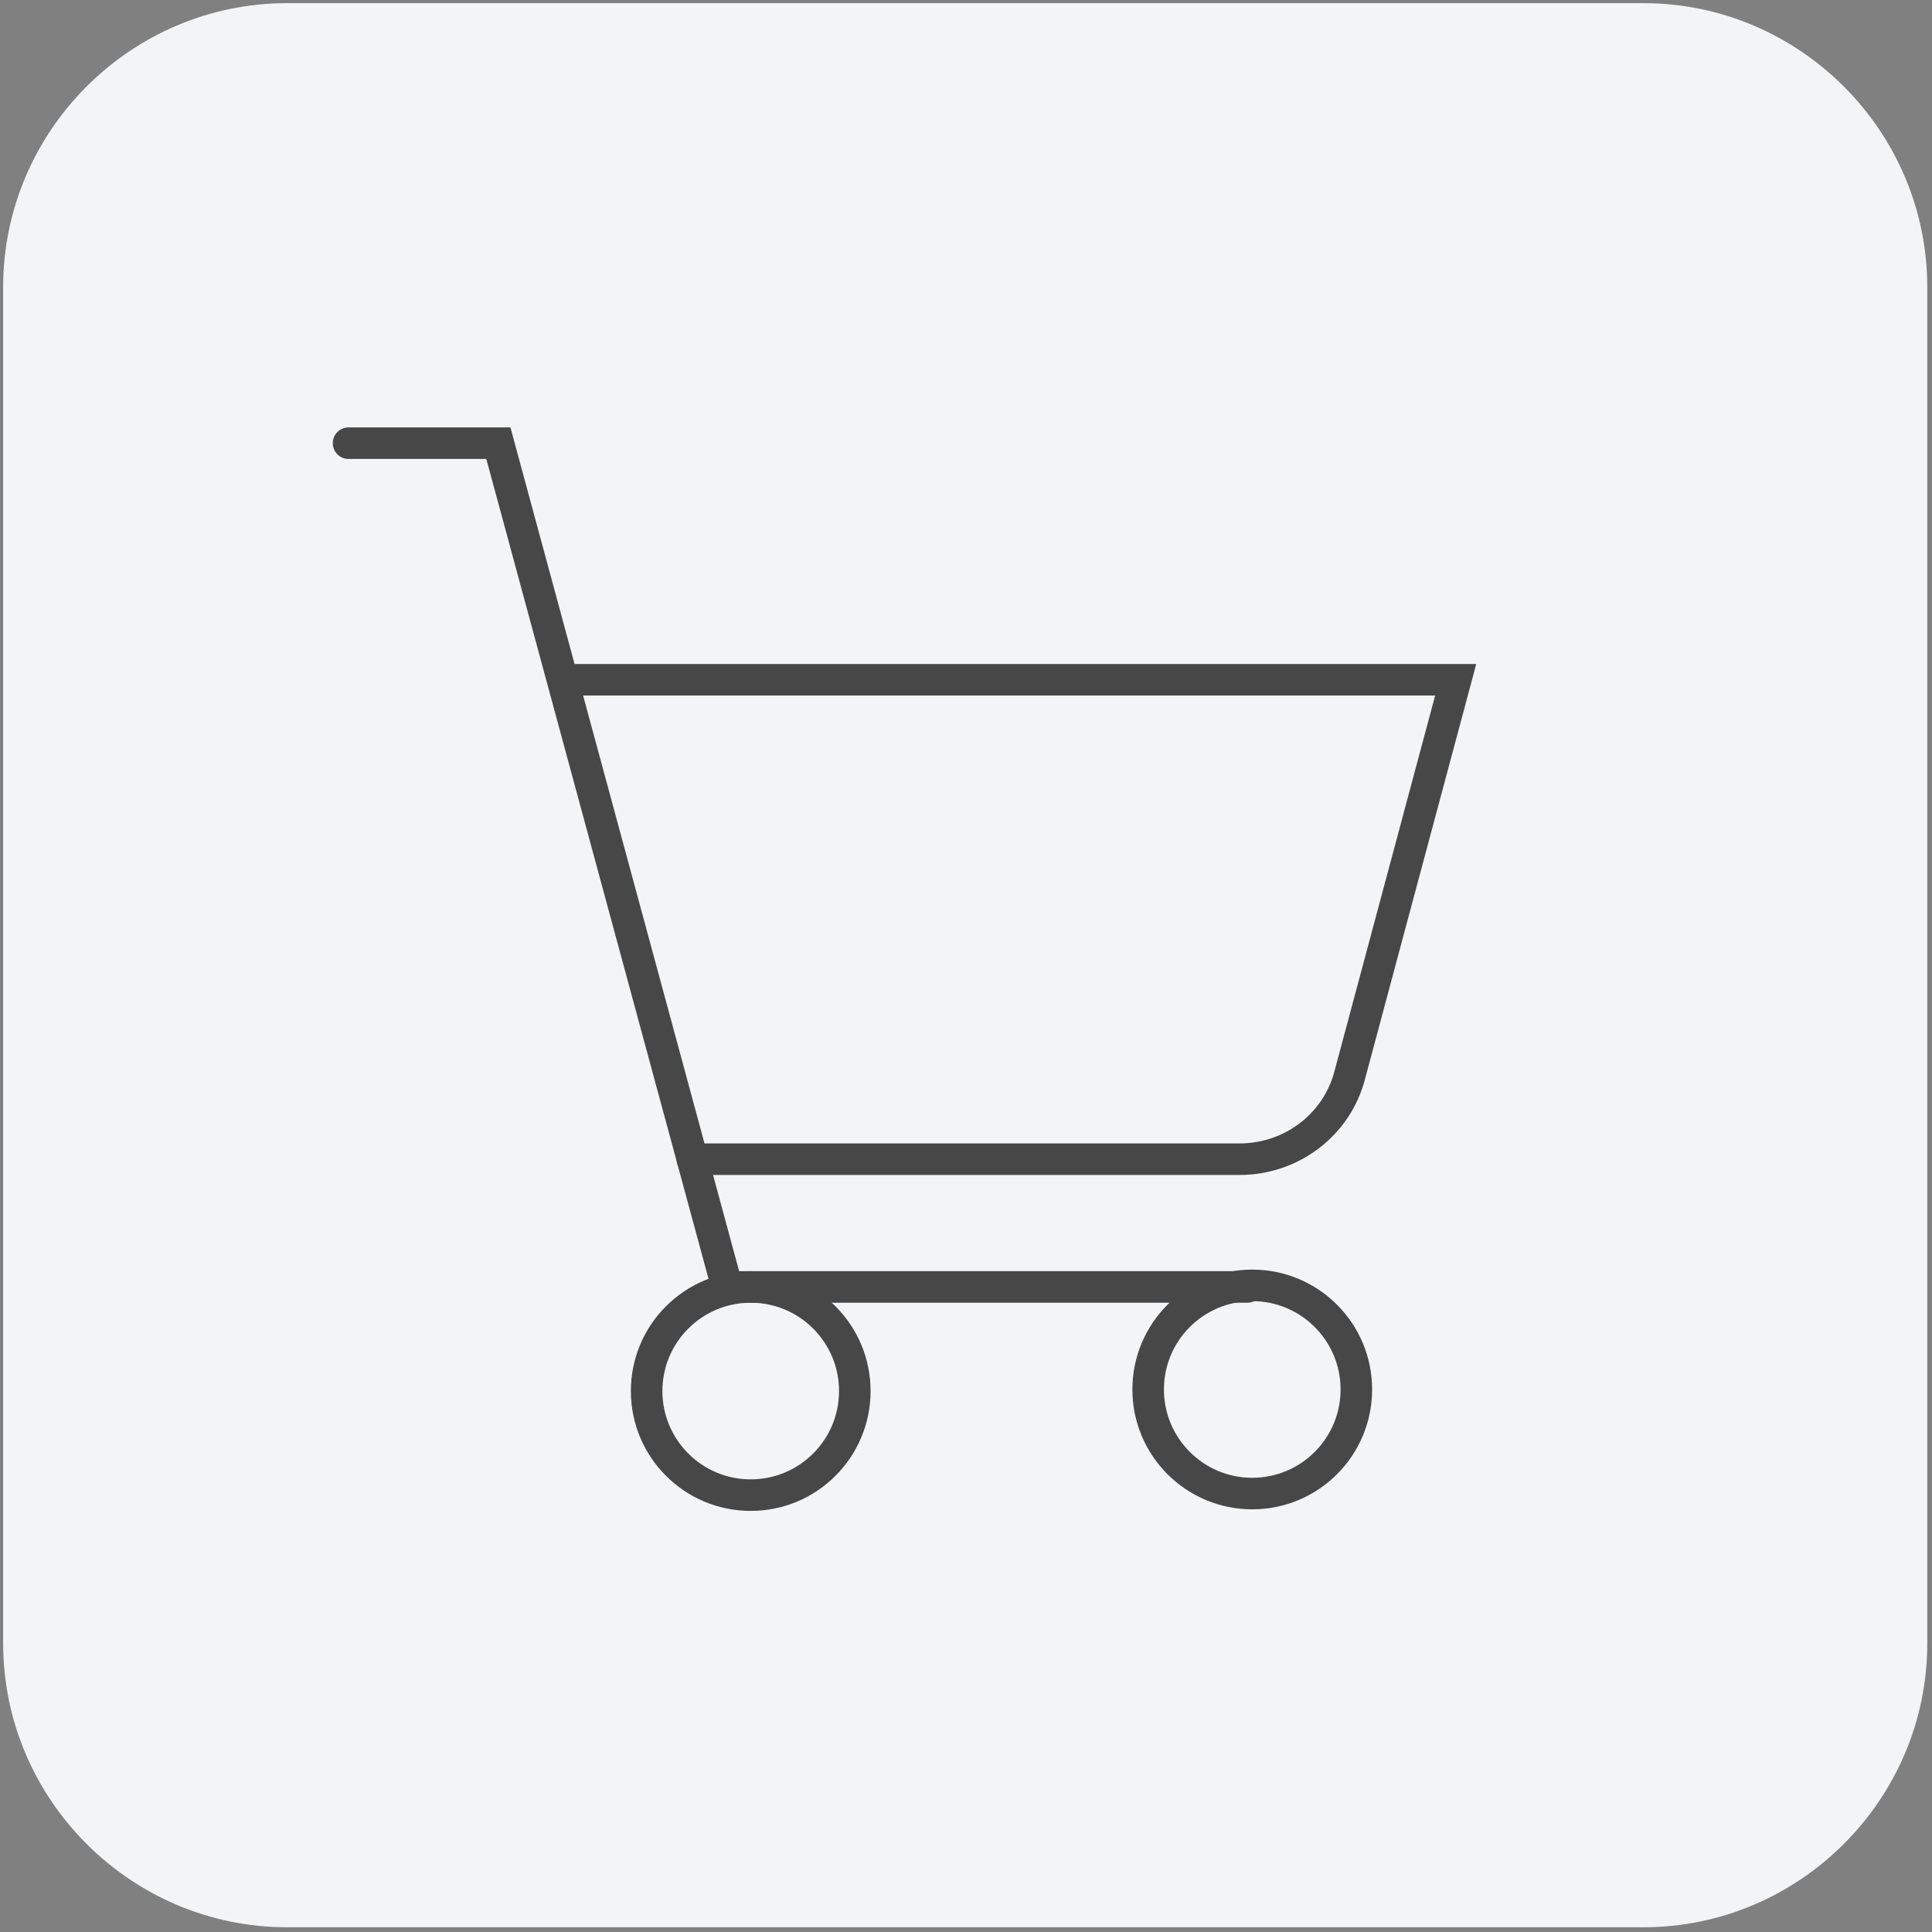
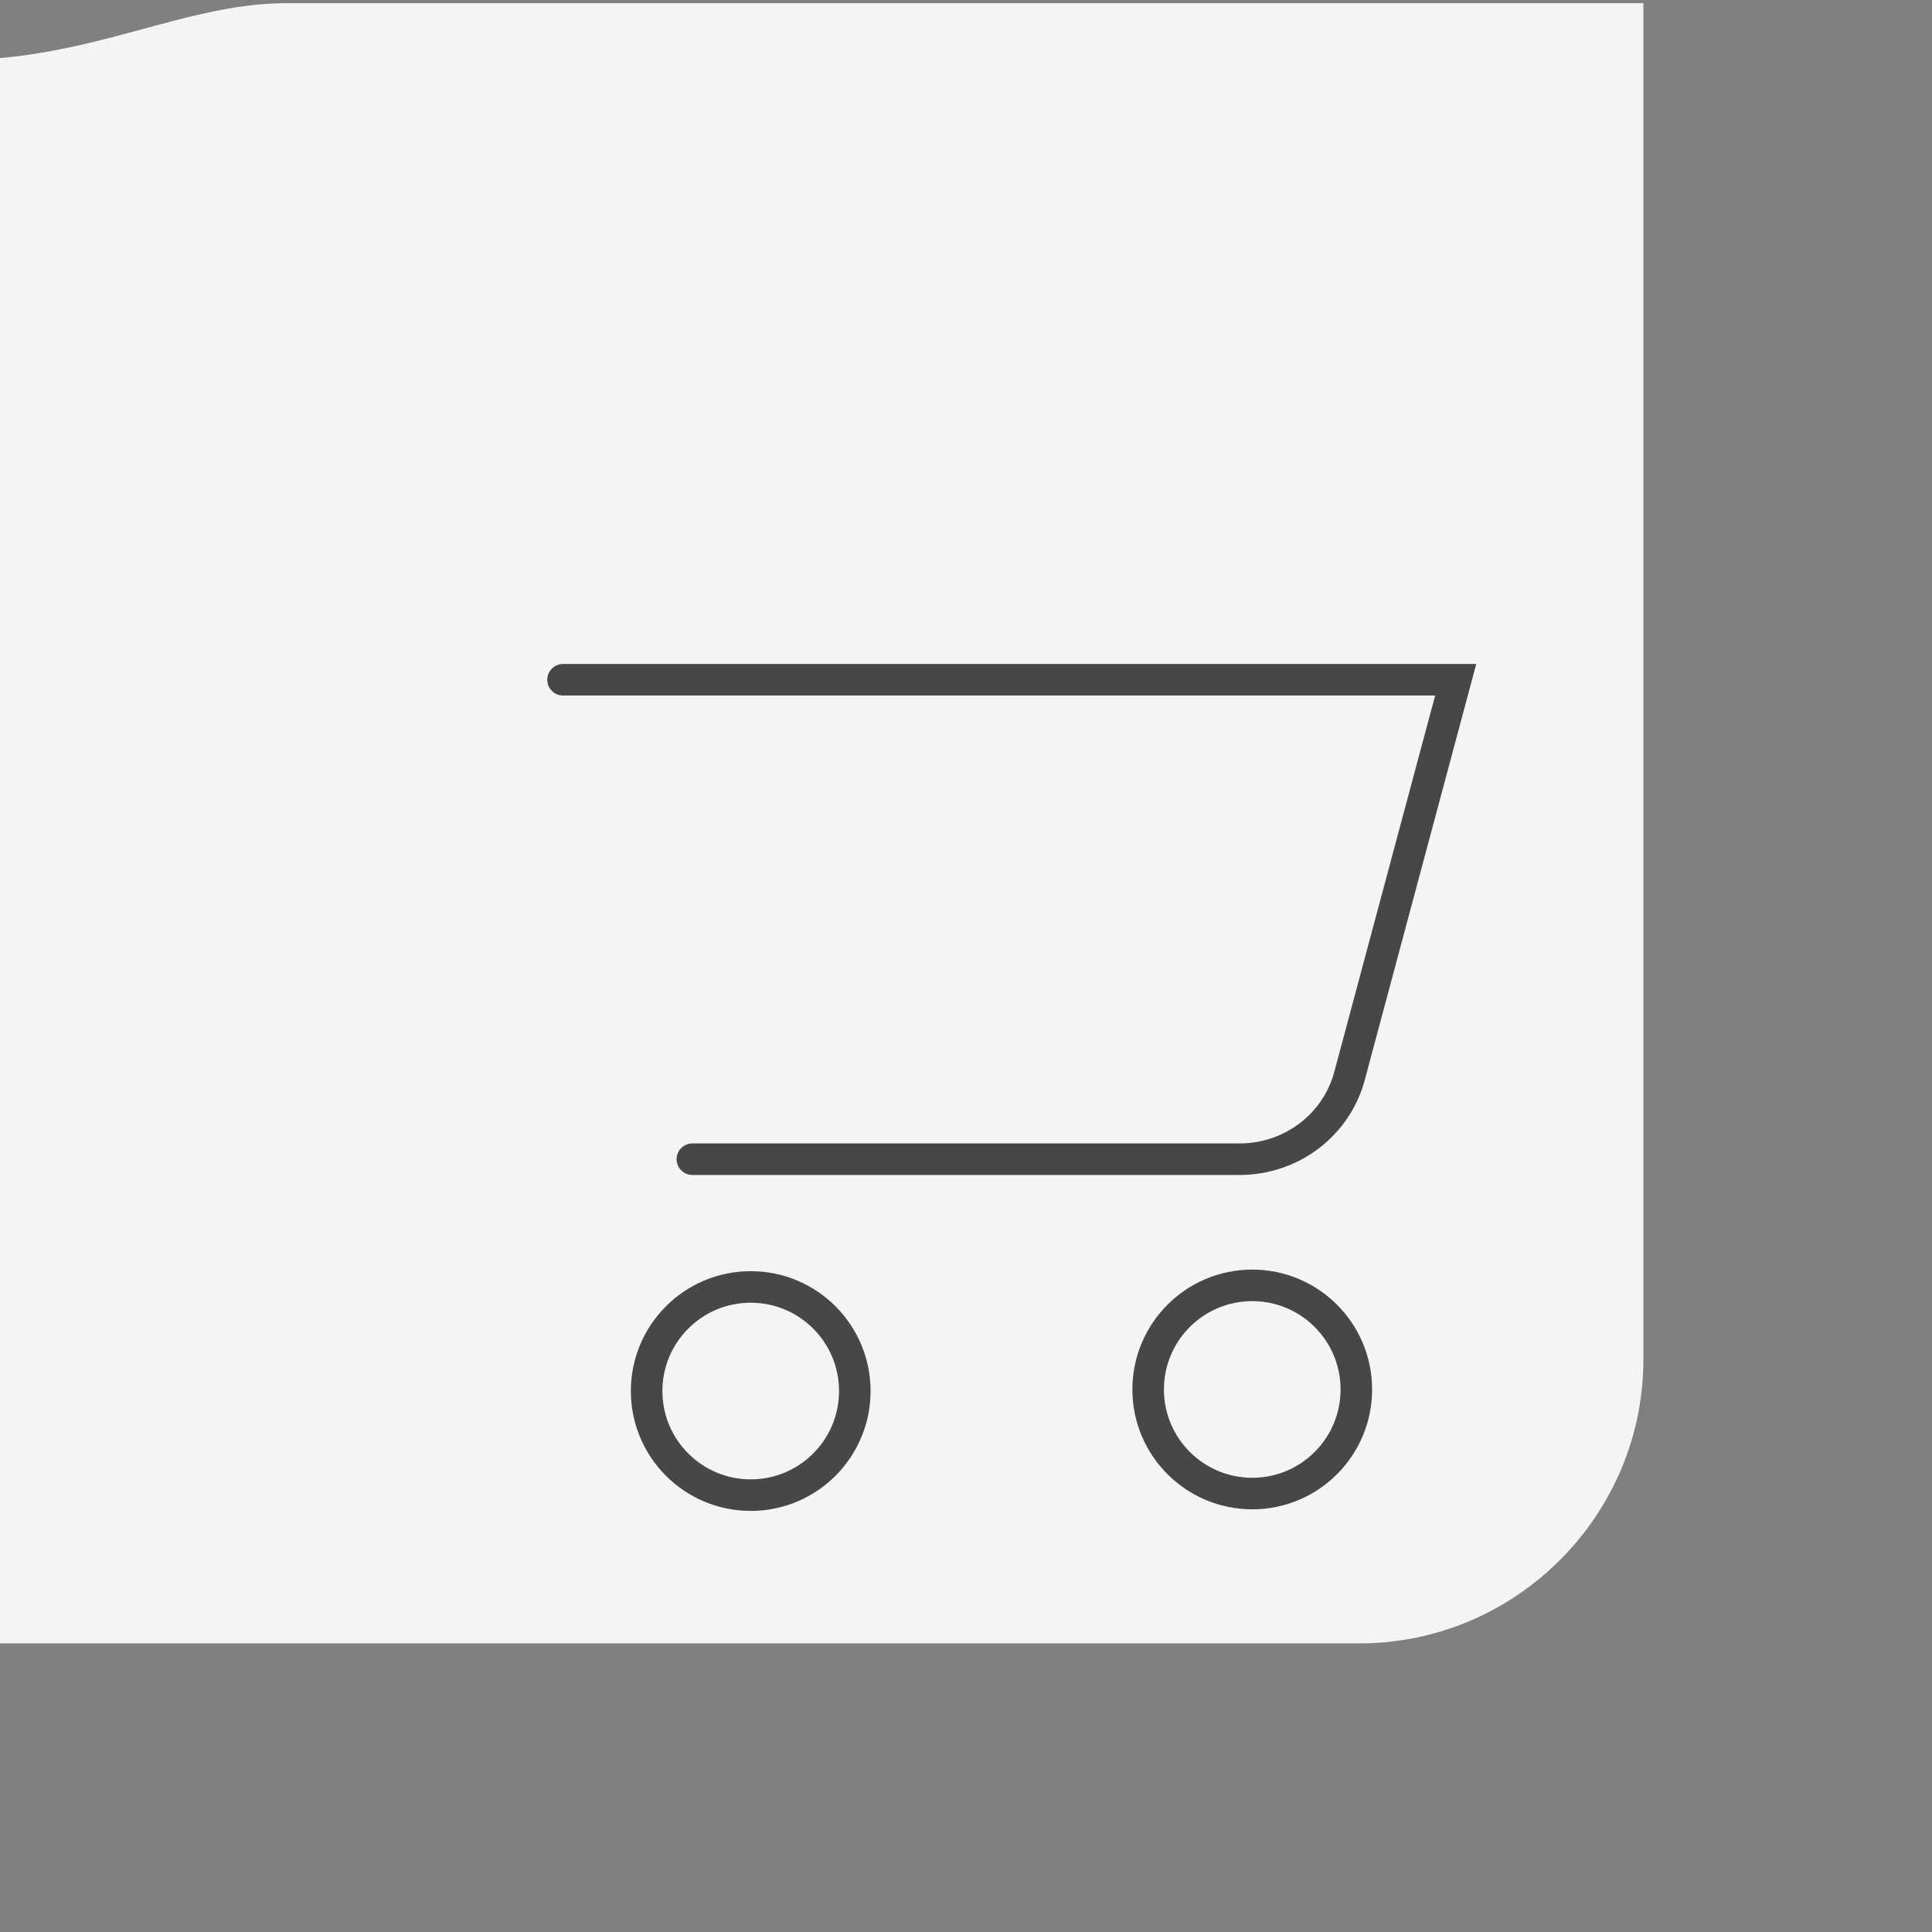
<svg xmlns="http://www.w3.org/2000/svg" version="1.1" id="a" x="0px" y="0px" viewBox="0 0 122.5 122.5" style="enable-background:new 0 0 122.5 122.5;" xml:space="preserve">
  <rect x="0" y="0" width="122.5" height="122.5" fill="#808080" stroke="none" />
  <style type="text/css">
	.st0{fill:#F3F4F5;}
	.st1{fill:none;stroke:#474747;stroke-width:2;stroke-linecap:round;stroke-miterlimit:10;}
</style>
-   <path class="st0" d="M18.2,0.2h86c9.9,0,18,8.1,18,18v86c0,9.9-8.1,18-18,18h-86c-9.9,0-18-8.1-18-18v-86C0.2,8.3,8.3,0.2,18.2,0.2z  " />
-   <polyline class="st1" points="22.1,28.1 31.6,28.1 46.1,81.6 79.1,81.6 " />
+   <path class="st0" d="M18.2,0.2h86v86c0,9.9-8.1,18-18,18h-86c-9.9,0-18-8.1-18-18v-86C0.2,8.3,8.3,0.2,18.2,0.2z  " />
  <path class="st1" d="M35.7,43.1h56.6l-6.7,25c-0.8,3.2-3.7,5.4-7,5.4H43.9" />
  <circle class="st1" cx="47.6" cy="88.2" r="6.6" />
  <circle class="st1" cx="79.4" cy="88.1" r="6.6" />
</svg>